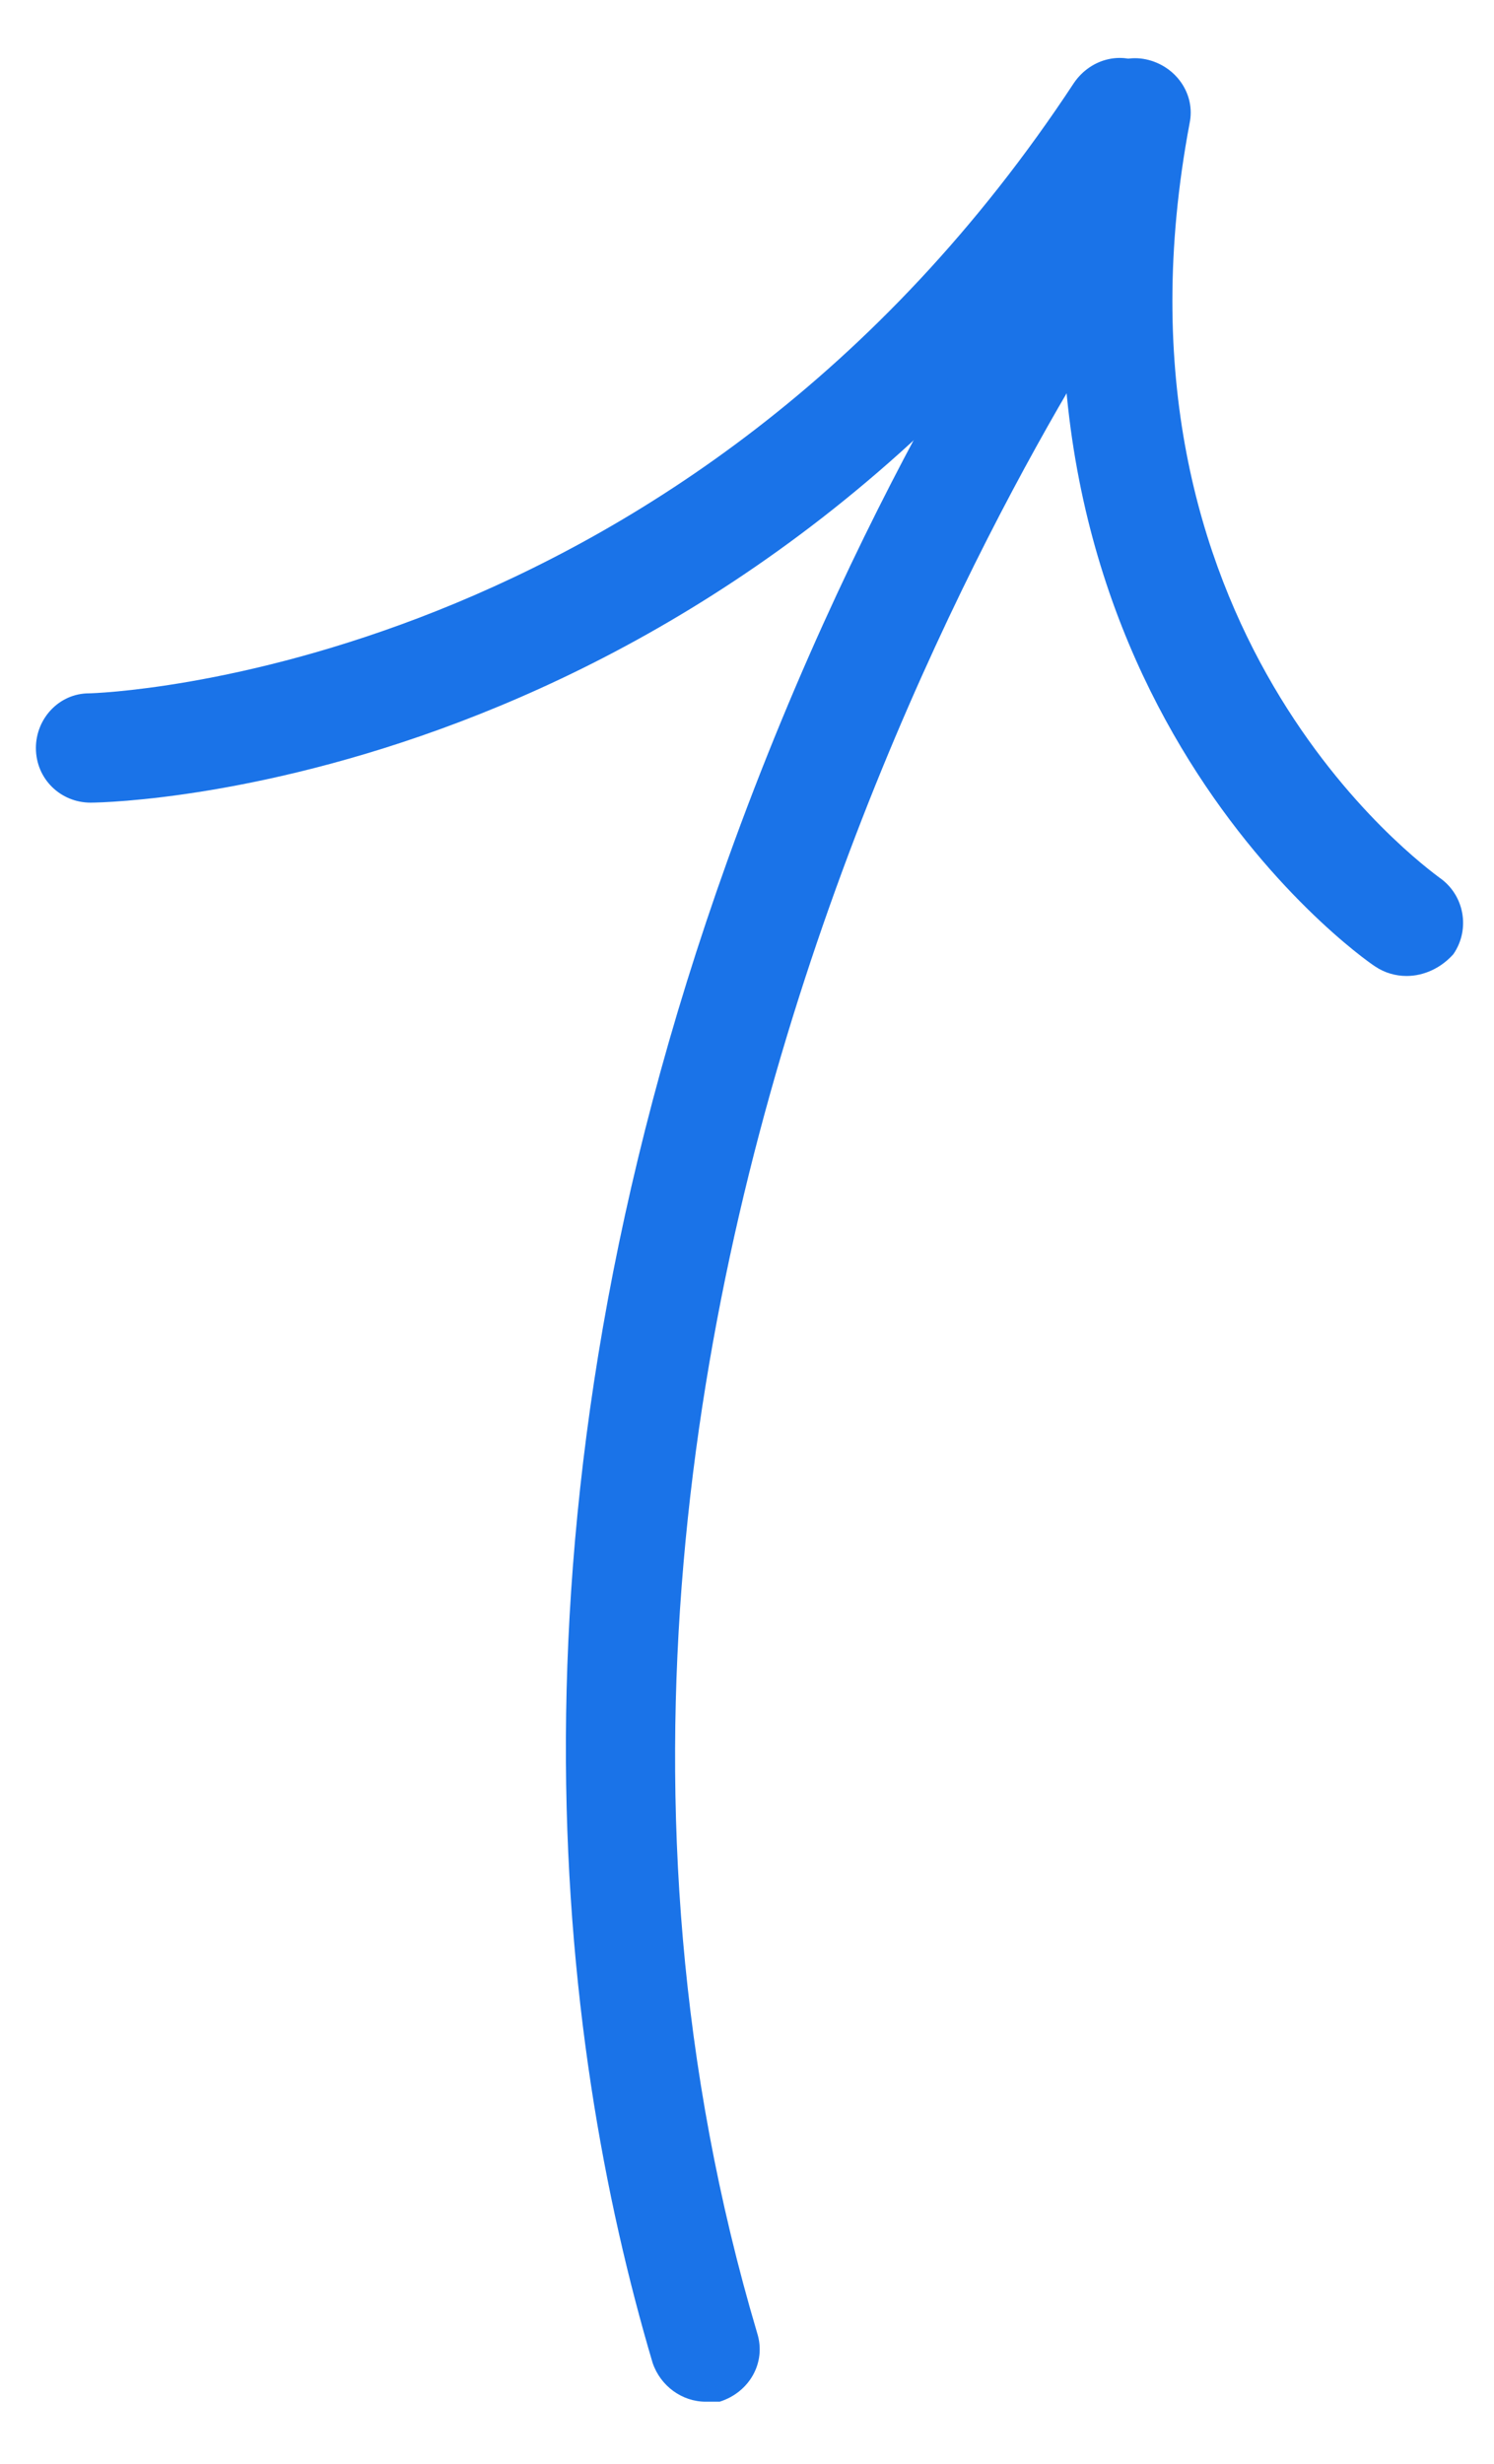
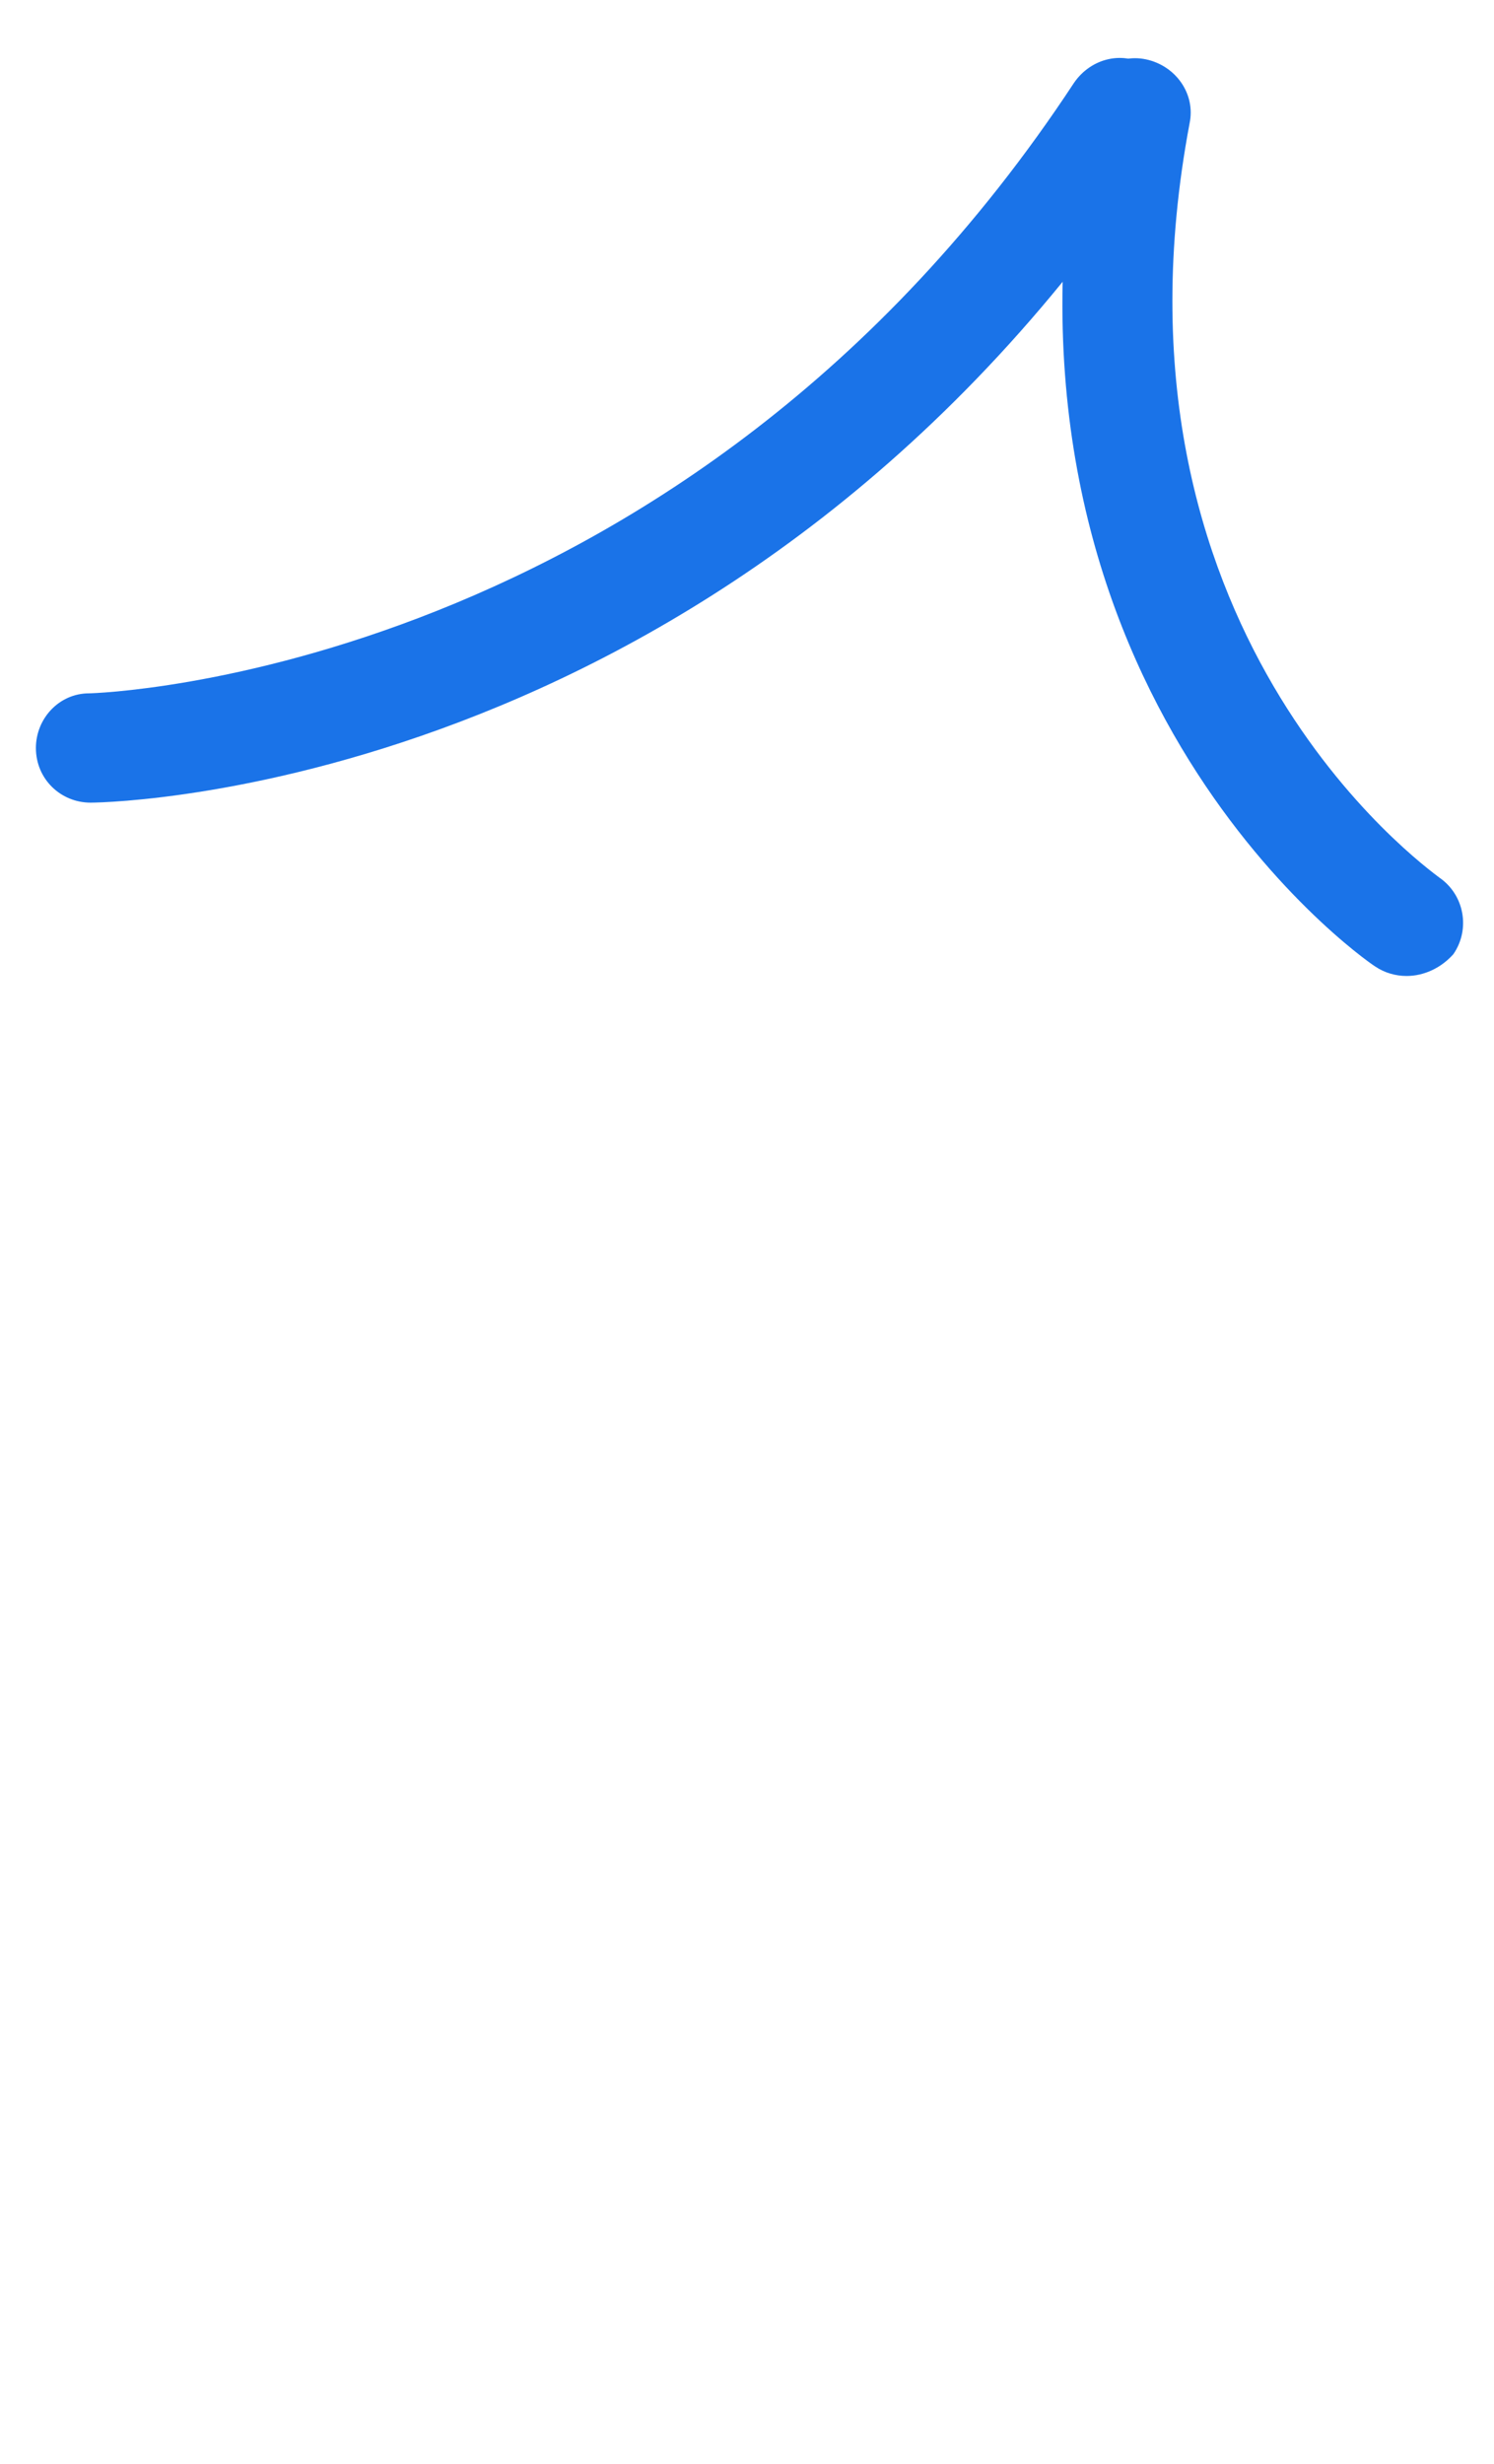
<svg xmlns="http://www.w3.org/2000/svg" id="Layer_1" x="0px" y="0px" viewBox="0 0 95.7 157.8" style="enable-background:new 0 0 95.7 157.8;" xml:space="preserve">
  <style type="text/css">	.st0{fill:#1A73E8;}</style>
  <path class="st0" d="M90.1,62.5c-0.7,0-1.4-0.2-2-0.6C87,61.2,62.3,43.6,69.3,6.6c0.4-1.9,2.2-3.2,4.1-2.8s3.2,2.2,2.8,4.1 c-6.1,32.4,15.1,47.6,16,48.3c1.6,1.1,2,3.3,0.9,4.9C92.3,62,91.2,62.5,90.1,62.5z" />
-   <path class="st0" d="M5.8,51.4c-1.9,0-3.5-1.5-3.5-3.5c0-1.9,1.5-3.5,3.4-3.5l0,0c0.4,0,38.1-1.1,63.1-39.1c1.1-1.6,3.2-2.1,4.8-1 c1.6,1.1,2.1,3.2,1,4.8C47.6,50.4,7.5,51.4,5.8,51.4L5.8,51.4z" />
-   <path class="st0" d="M45.2,153.8c-1.5,0-2.9-1-3.4-2.5c-6.1-20.6-10.3-54.1,4.8-96.2c9-25.1,20.5-41.3,21-41.9 c1.1-1.6,3.3-1.9,4.9-0.8s1.9,3.3,0.8,4.9c-0.5,0.6-45,64-24.8,132.1c0.6,1.9-0.5,3.8-2.4,4.4C45.9,153.8,45.5,153.8,45.2,153.8z" />
+   <path class="st0" d="M5.8,51.4c-1.9,0-3.5-1.5-3.5-3.5c0-1.9,1.5-3.5,3.4-3.5c0.4,0,38.1-1.1,63.1-39.1c1.1-1.6,3.2-2.1,4.8-1 c1.6,1.1,2.1,3.2,1,4.8C47.6,50.4,7.5,51.4,5.8,51.4L5.8,51.4z" />
</svg>